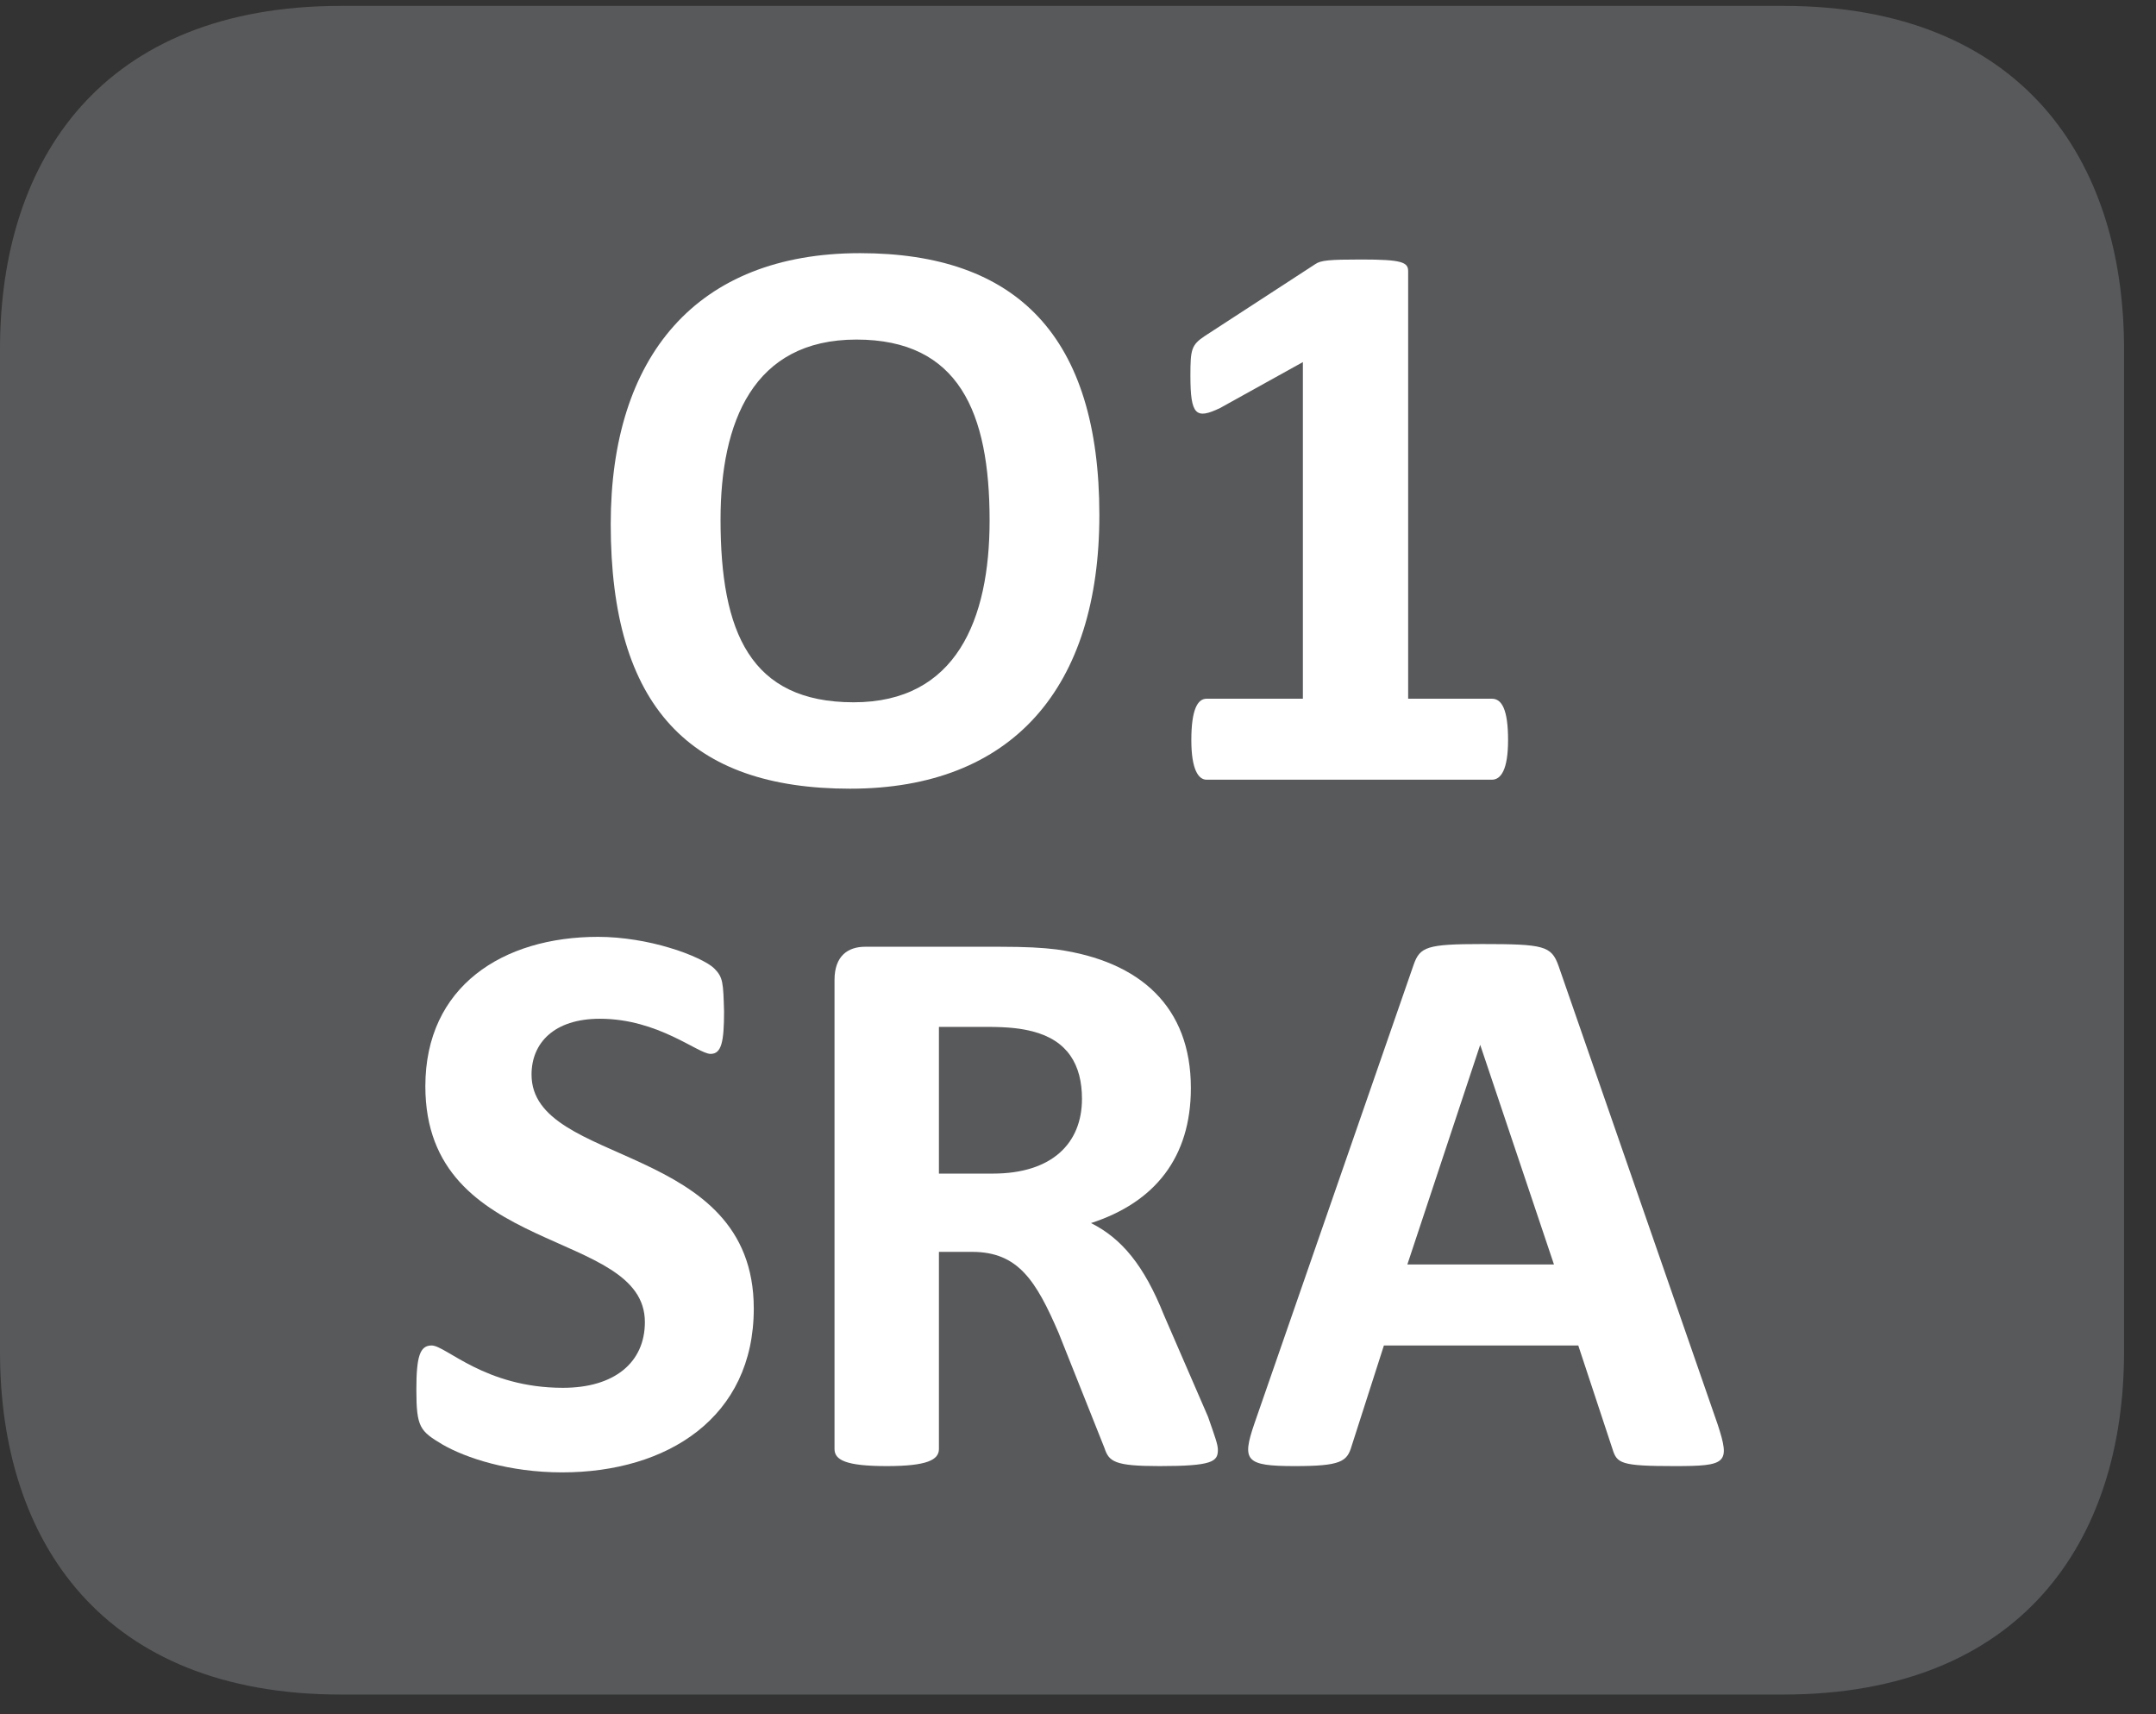
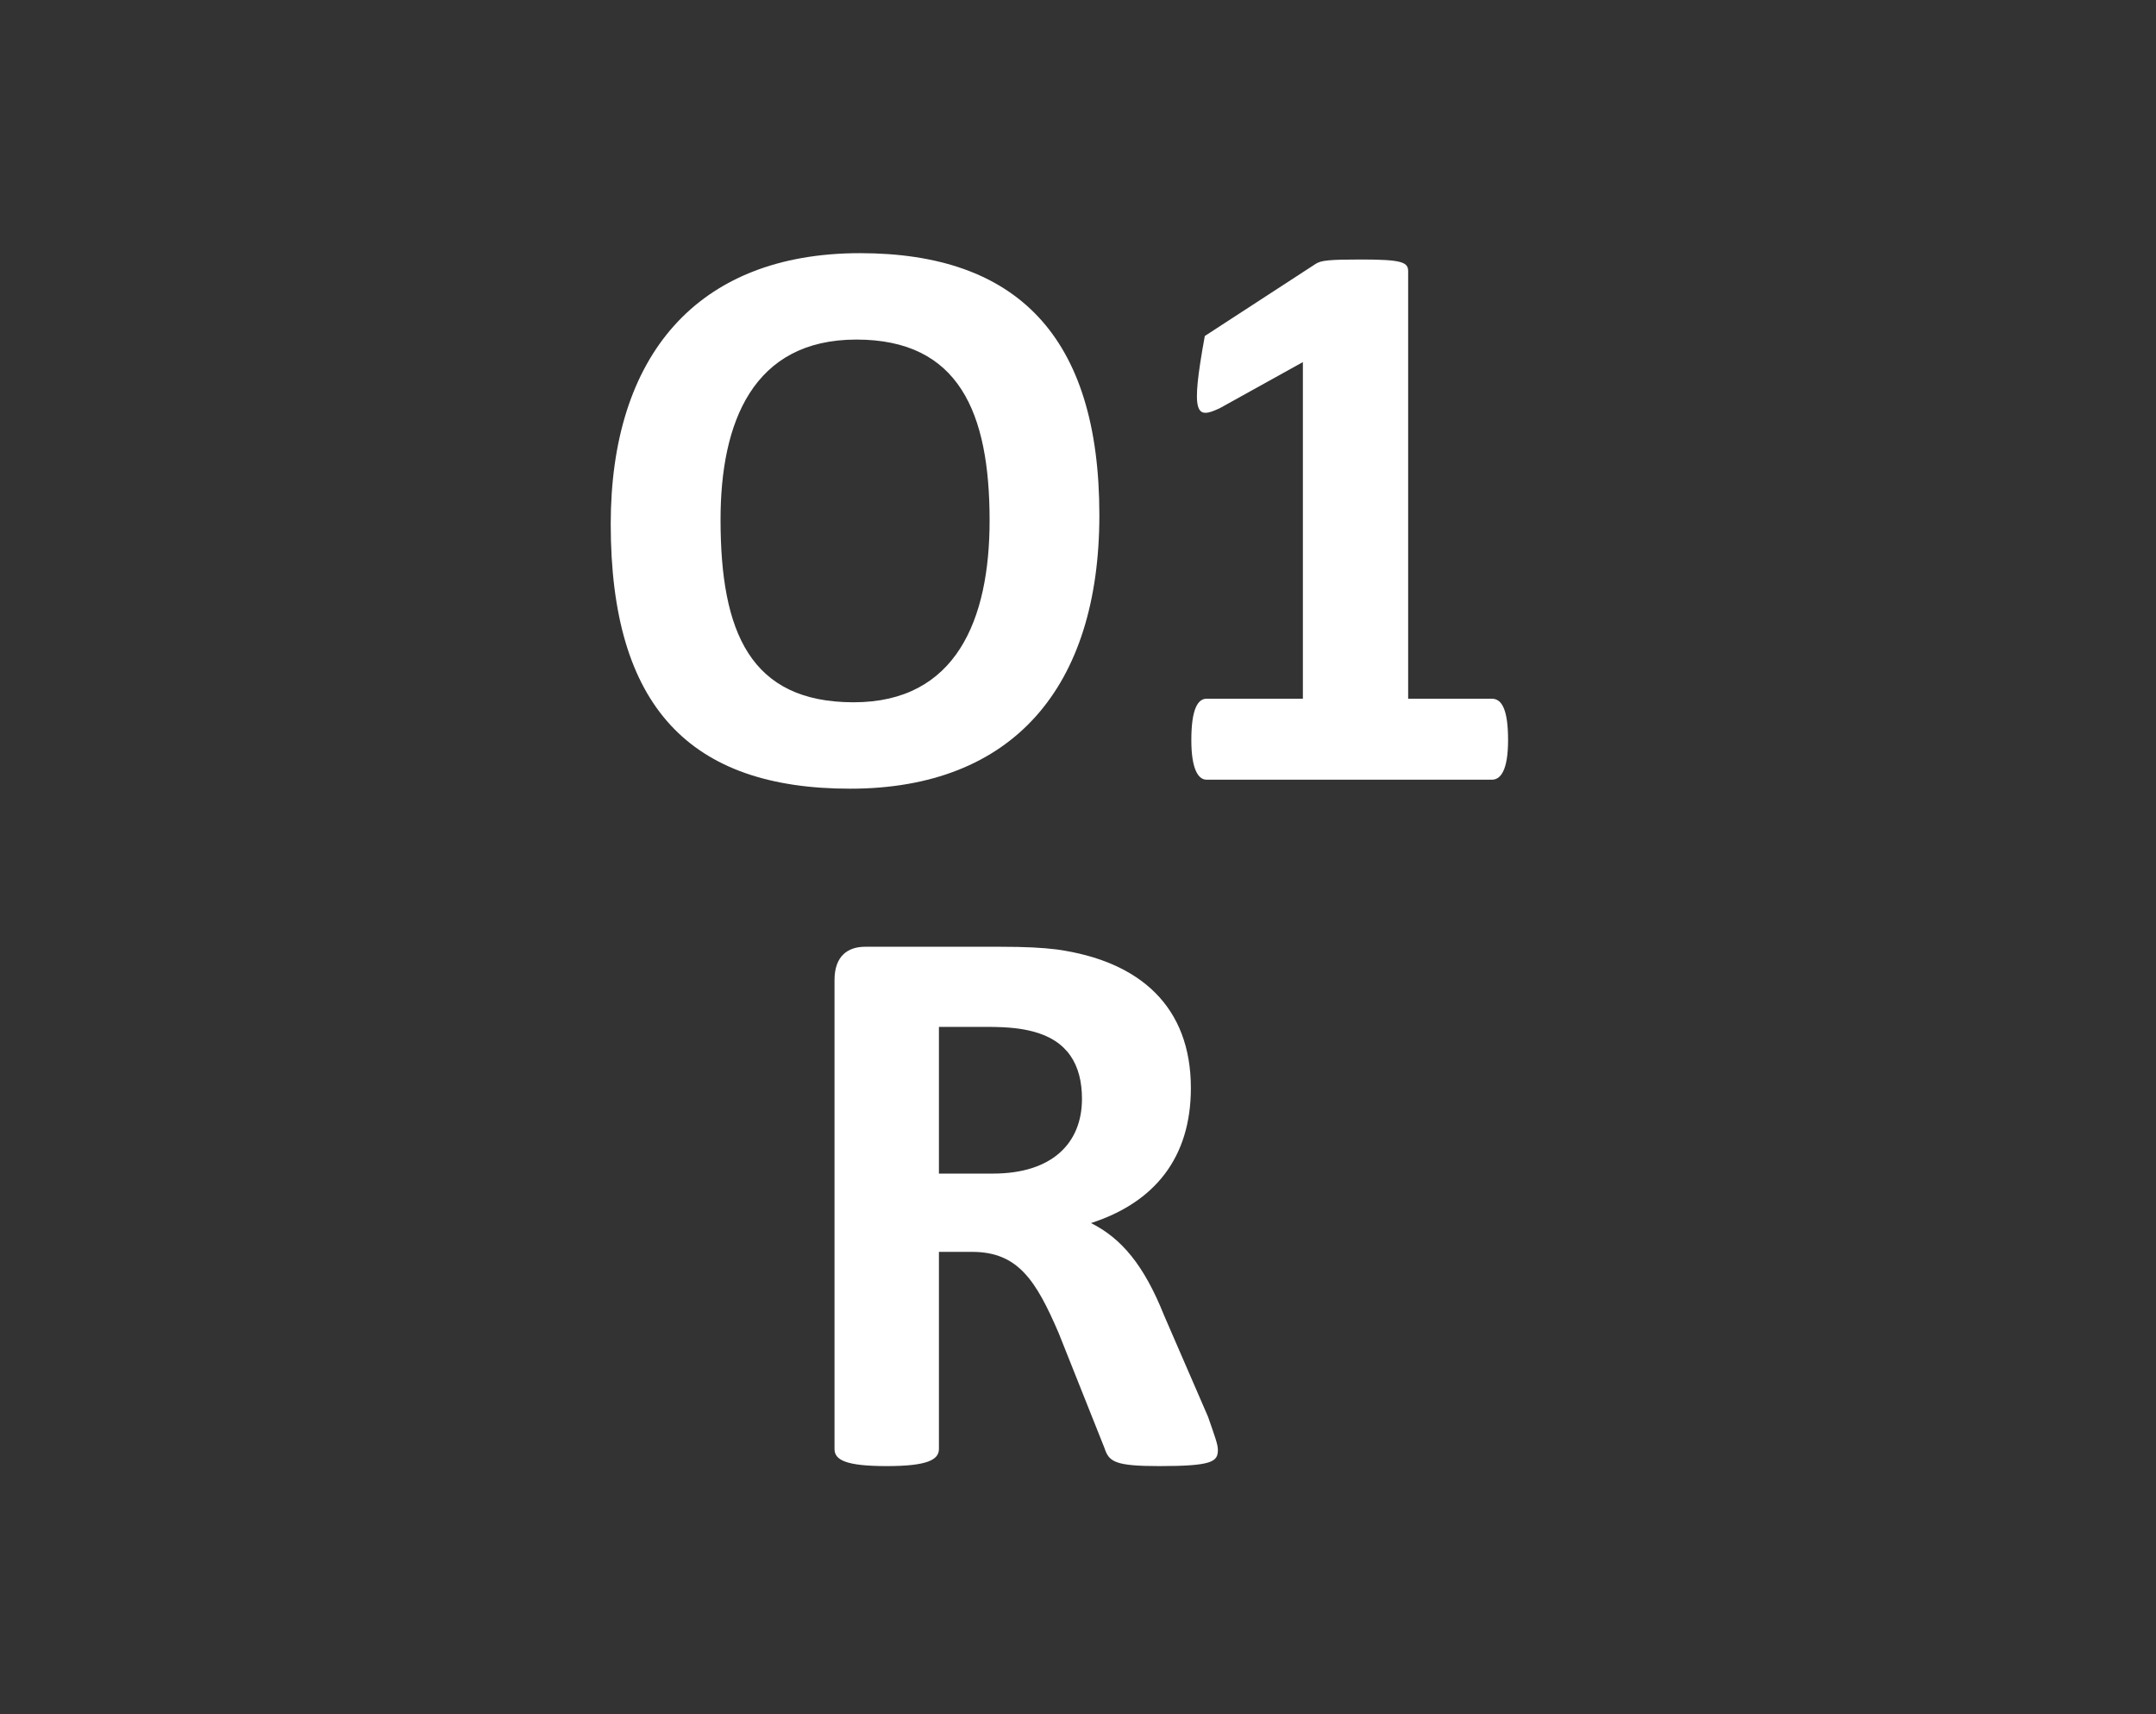
<svg xmlns="http://www.w3.org/2000/svg" xmlns:xlink="http://www.w3.org/1999/xlink" width="37.438pt" height="29.759pt" viewBox="0 0 37.438 29.759" version="1.2">
  <rect x="0" y="0" width="37.438" height="29.759" fill="#333333" stroke="none" />
  <defs>
    <g>
      <symbol overflow="visible" id="glyph0-0">
-         <path style="stroke:none;" d="M 0.297 -8.969 L 0.297 0 L 6.844 0 L 6.844 -8.969 Z M 1.016 -0.703 L 1.016 -8.281 L 6.094 -8.281 L 6.094 -0.703 Z M 5.406 -5.859 C 5.406 -6.859 4.812 -7.703 3.25 -7.703 C 2.609 -7.703 1.969 -7.5 1.859 -7.359 C 1.781 -7.297 1.766 -7.172 1.766 -6.938 C 1.766 -6.516 1.828 -6.453 1.906 -6.453 C 2 -6.453 2.375 -6.734 3.016 -6.734 C 3.734 -6.734 4.078 -6.359 4.078 -5.797 C 4.078 -5.281 3.812 -4.875 3.141 -4.875 L 3.047 -4.875 C 2.766 -4.875 2.609 -4.75 2.641 -4.391 L 2.703 -3.297 C 2.703 -3.156 2.844 -3.125 3.266 -3.125 C 3.594 -3.125 3.812 -3.172 3.828 -3.297 L 3.859 -4.141 C 4.766 -4.25 5.406 -4.797 5.406 -5.859 Z M 3.984 -1.969 C 3.984 -2.484 3.812 -2.656 3.281 -2.656 C 2.75 -2.656 2.578 -2.484 2.578 -1.969 C 2.578 -1.484 2.75 -1.297 3.281 -1.297 C 3.812 -1.297 3.984 -1.484 3.984 -1.969 Z M 3.984 -1.969 " />
-       </symbol>
+         </symbol>
      <symbol overflow="visible" id="glyph0-1">
        <path style="stroke:none;" d="M 9.047 -4.594 C 9.047 -7.703 7.609 -9.141 4.891 -9.141 C 2.047 -9.141 0.562 -7.344 0.562 -4.438 C 0.562 -1.266 1.938 0.156 4.719 0.156 C 7.547 0.156 9.047 -1.609 9.047 -4.594 Z M 7.141 -4.5 C 7.141 -2.781 6.562 -1.344 4.781 -1.344 C 2.984 -1.344 2.469 -2.562 2.469 -4.516 C 2.469 -6.203 3.031 -7.641 4.828 -7.641 C 6.609 -7.641 7.141 -6.375 7.141 -4.5 Z M 7.141 -4.5 " />
      </symbol>
      <symbol overflow="visible" id="glyph0-2">
-         <path style="stroke:none;" d="M 6.547 -0.688 C 6.547 -1.219 6.438 -1.406 6.266 -1.406 L 4.812 -1.406 L 4.812 -8.828 C 4.812 -8.984 4.703 -9.031 4 -9.031 C 3.438 -9.031 3.297 -9.016 3.203 -8.953 L 1.281 -7.703 C 1.047 -7.547 1.031 -7.469 1.031 -7.016 C 1.031 -6.328 1.125 -6.25 1.547 -6.453 L 2.984 -7.25 L 2.984 -1.406 L 1.312 -1.406 C 1.156 -1.406 1.047 -1.219 1.047 -0.688 C 1.047 -0.172 1.172 0 1.312 0 L 6.266 0 C 6.422 0 6.547 -0.172 6.547 -0.688 Z M 6.547 -0.688 " />
+         <path style="stroke:none;" d="M 6.547 -0.688 C 6.547 -1.219 6.438 -1.406 6.266 -1.406 L 4.812 -1.406 L 4.812 -8.828 C 4.812 -8.984 4.703 -9.031 4 -9.031 C 3.438 -9.031 3.297 -9.016 3.203 -8.953 L 1.281 -7.703 C 1.031 -6.328 1.125 -6.25 1.547 -6.453 L 2.984 -7.25 L 2.984 -1.406 L 1.312 -1.406 C 1.156 -1.406 1.047 -1.219 1.047 -0.688 C 1.047 -0.172 1.172 0 1.312 0 L 6.266 0 C 6.422 0 6.547 -0.172 6.547 -0.688 Z M 6.547 -0.688 " />
      </symbol>
      <symbol overflow="visible" id="glyph0-3">
-         <path style="stroke:none;" d="" />
-       </symbol>
+         </symbol>
      <symbol overflow="visible" id="glyph0-4">
-         <path style="stroke:none;" d="M 6.297 -2.688 C 6.297 -5.594 2.438 -5.141 2.438 -6.75 C 2.438 -7.297 2.828 -7.719 3.625 -7.719 C 4.641 -7.719 5.328 -7.109 5.547 -7.109 C 5.734 -7.109 5.781 -7.312 5.781 -7.844 C 5.766 -8.344 5.766 -8.438 5.609 -8.594 C 5.516 -8.688 5.203 -8.844 4.828 -8.953 C 4.469 -9.062 4.016 -9.141 3.594 -9.141 C 1.938 -9.141 0.594 -8.281 0.594 -6.547 C 0.594 -3.578 4.406 -4.094 4.406 -2.453 C 4.406 -1.75 3.875 -1.312 2.984 -1.312 C 1.625 -1.312 0.953 -2.047 0.703 -2.047 C 0.5 -2.047 0.438 -1.859 0.438 -1.281 C 0.438 -0.625 0.5 -0.562 0.891 -0.328 C 1.297 -0.094 2.047 0.156 2.969 0.156 C 4.797 0.156 6.297 -0.797 6.297 -2.688 Z M 6.297 -2.688 " />
-       </symbol>
+         </symbol>
      <symbol overflow="visible" id="glyph0-5">
        <path style="stroke:none;" d="M 7.641 -0.234 C 7.641 -0.328 7.594 -0.453 7.469 -0.812 L 6.703 -2.578 C 6.359 -3.438 5.969 -3.906 5.438 -4.172 C 6.547 -4.531 7.172 -5.312 7.172 -6.516 C 7.172 -7.922 6.297 -8.719 4.844 -8.922 C 4.594 -8.953 4.312 -8.969 3.844 -8.969 L 1.516 -8.969 C 1.219 -8.969 0.984 -8.812 0.984 -8.391 L 0.984 -0.25 C 0.984 -0.062 1.172 0.047 1.891 0.047 C 2.594 0.047 2.797 -0.062 2.797 -0.25 L 2.797 -3.672 L 3.375 -3.672 C 4.172 -3.672 4.484 -3.172 4.875 -2.266 L 5.672 -0.266 C 5.75 -0.031 5.844 0.047 6.625 0.047 C 7.547 0.047 7.641 -0.031 7.641 -0.234 Z M 5.281 -6.328 C 5.281 -5.562 4.766 -5.031 3.734 -5.031 L 2.797 -5.031 L 2.797 -7.578 L 3.625 -7.578 C 4.031 -7.578 4.234 -7.547 4.422 -7.5 C 5.031 -7.344 5.281 -6.922 5.281 -6.328 Z M 5.281 -6.328 " />
      </symbol>
      <symbol overflow="visible" id="glyph0-6">
-         <path style="stroke:none;" d="M 5.562 -8.641 C 5.438 -8.984 5.312 -9.016 4.234 -9.016 C 3.281 -9.016 3.156 -8.969 3.047 -8.656 L 0.281 -0.688 C 0.062 -0.047 0.125 0.047 0.984 0.047 C 1.781 0.047 1.891 -0.031 1.969 -0.297 L 2.531 -2.047 L 5.906 -2.047 L 6.5 -0.25 C 6.578 0 6.641 0.047 7.578 0.047 C 8.484 0.047 8.547 0 8.328 -0.672 Z M 5.484 -3.453 L 2.938 -3.453 L 4.203 -7.266 Z M 5.484 -3.453 " />
-       </symbol>
+         </symbol>
    </g>
    <clipPath id="clip1">
-       <path d="M 0 0.102 L 36.883 0.102 L 36.883 29.418 L 0 29.418 Z M 0 0.102 " />
-     </clipPath>
+       </clipPath>
  </defs>
  <g id="surface1">
    <g clip-path="url(#clip1)" clip-rule="nonzero">
      <path style=" stroke:none;fill-rule:nonzero;fill:rgb(34.509%,34.901%,35.686%);fill-opacity:1;" d="M 36.883 23.469 C 36.883 26.754 35.098 29.418 30.961 29.418 L 5.922 29.418 C 1.781 29.418 0 26.754 0 23.469 L 0 6.059 C 0 2.766 1.781 0.102 5.922 0.102 L 30.961 0.102 C 35.098 0.102 36.883 2.766 36.883 6.059 Z M 36.883 23.469 " />
    </g>
    <g style="fill:rgb(100%,100%,100%);fill-opacity:1;">
      <use xlink:href="#glyph0-1" x="10.043" y="13.536" />
      <use xlink:href="#glyph0-2" x="19.64" y="13.536" />
      <use xlink:href="#glyph0-3" x="26.838" y="13.536" />
    </g>
    <g style="fill:rgb(100%,100%,100%);fill-opacity:1;">
      <use xlink:href="#glyph0-4" x="6.792" y="25.405" />
      <use xlink:href="#glyph0-5" x="13.507" y="25.405" />
      <use xlink:href="#glyph0-6" x="21.5" y="25.405" />
    </g>
  </g>
</svg>